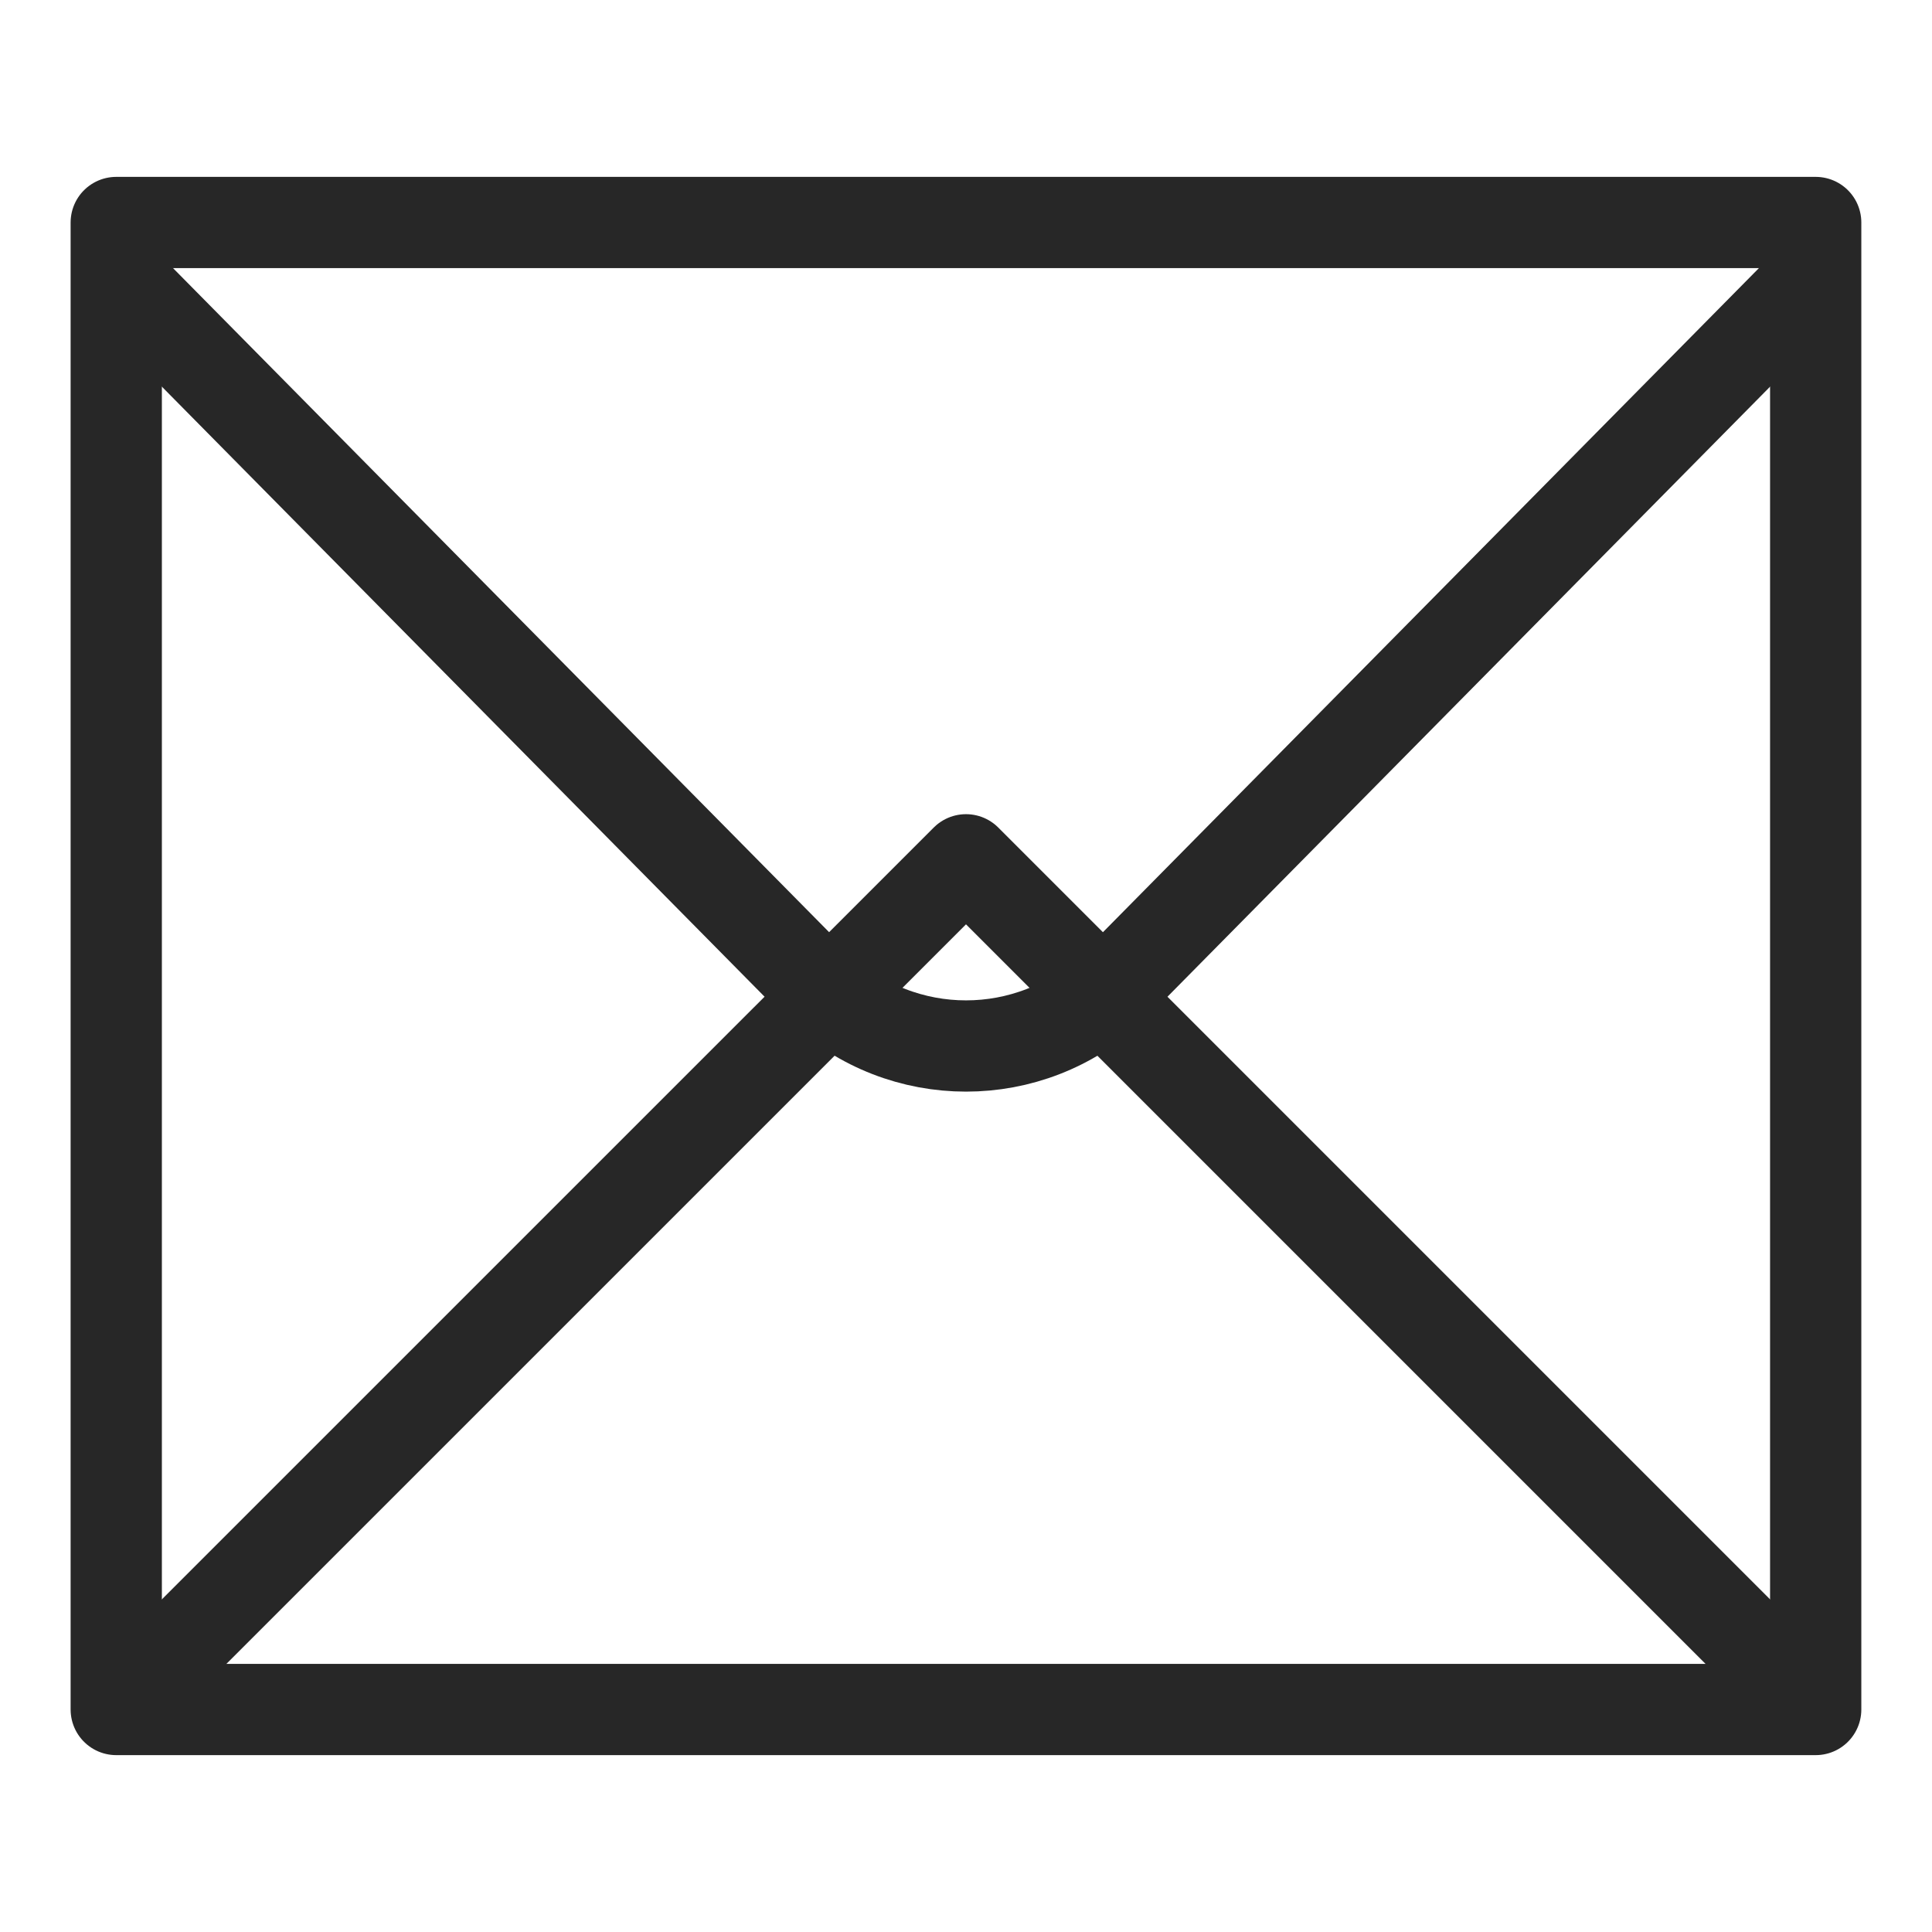
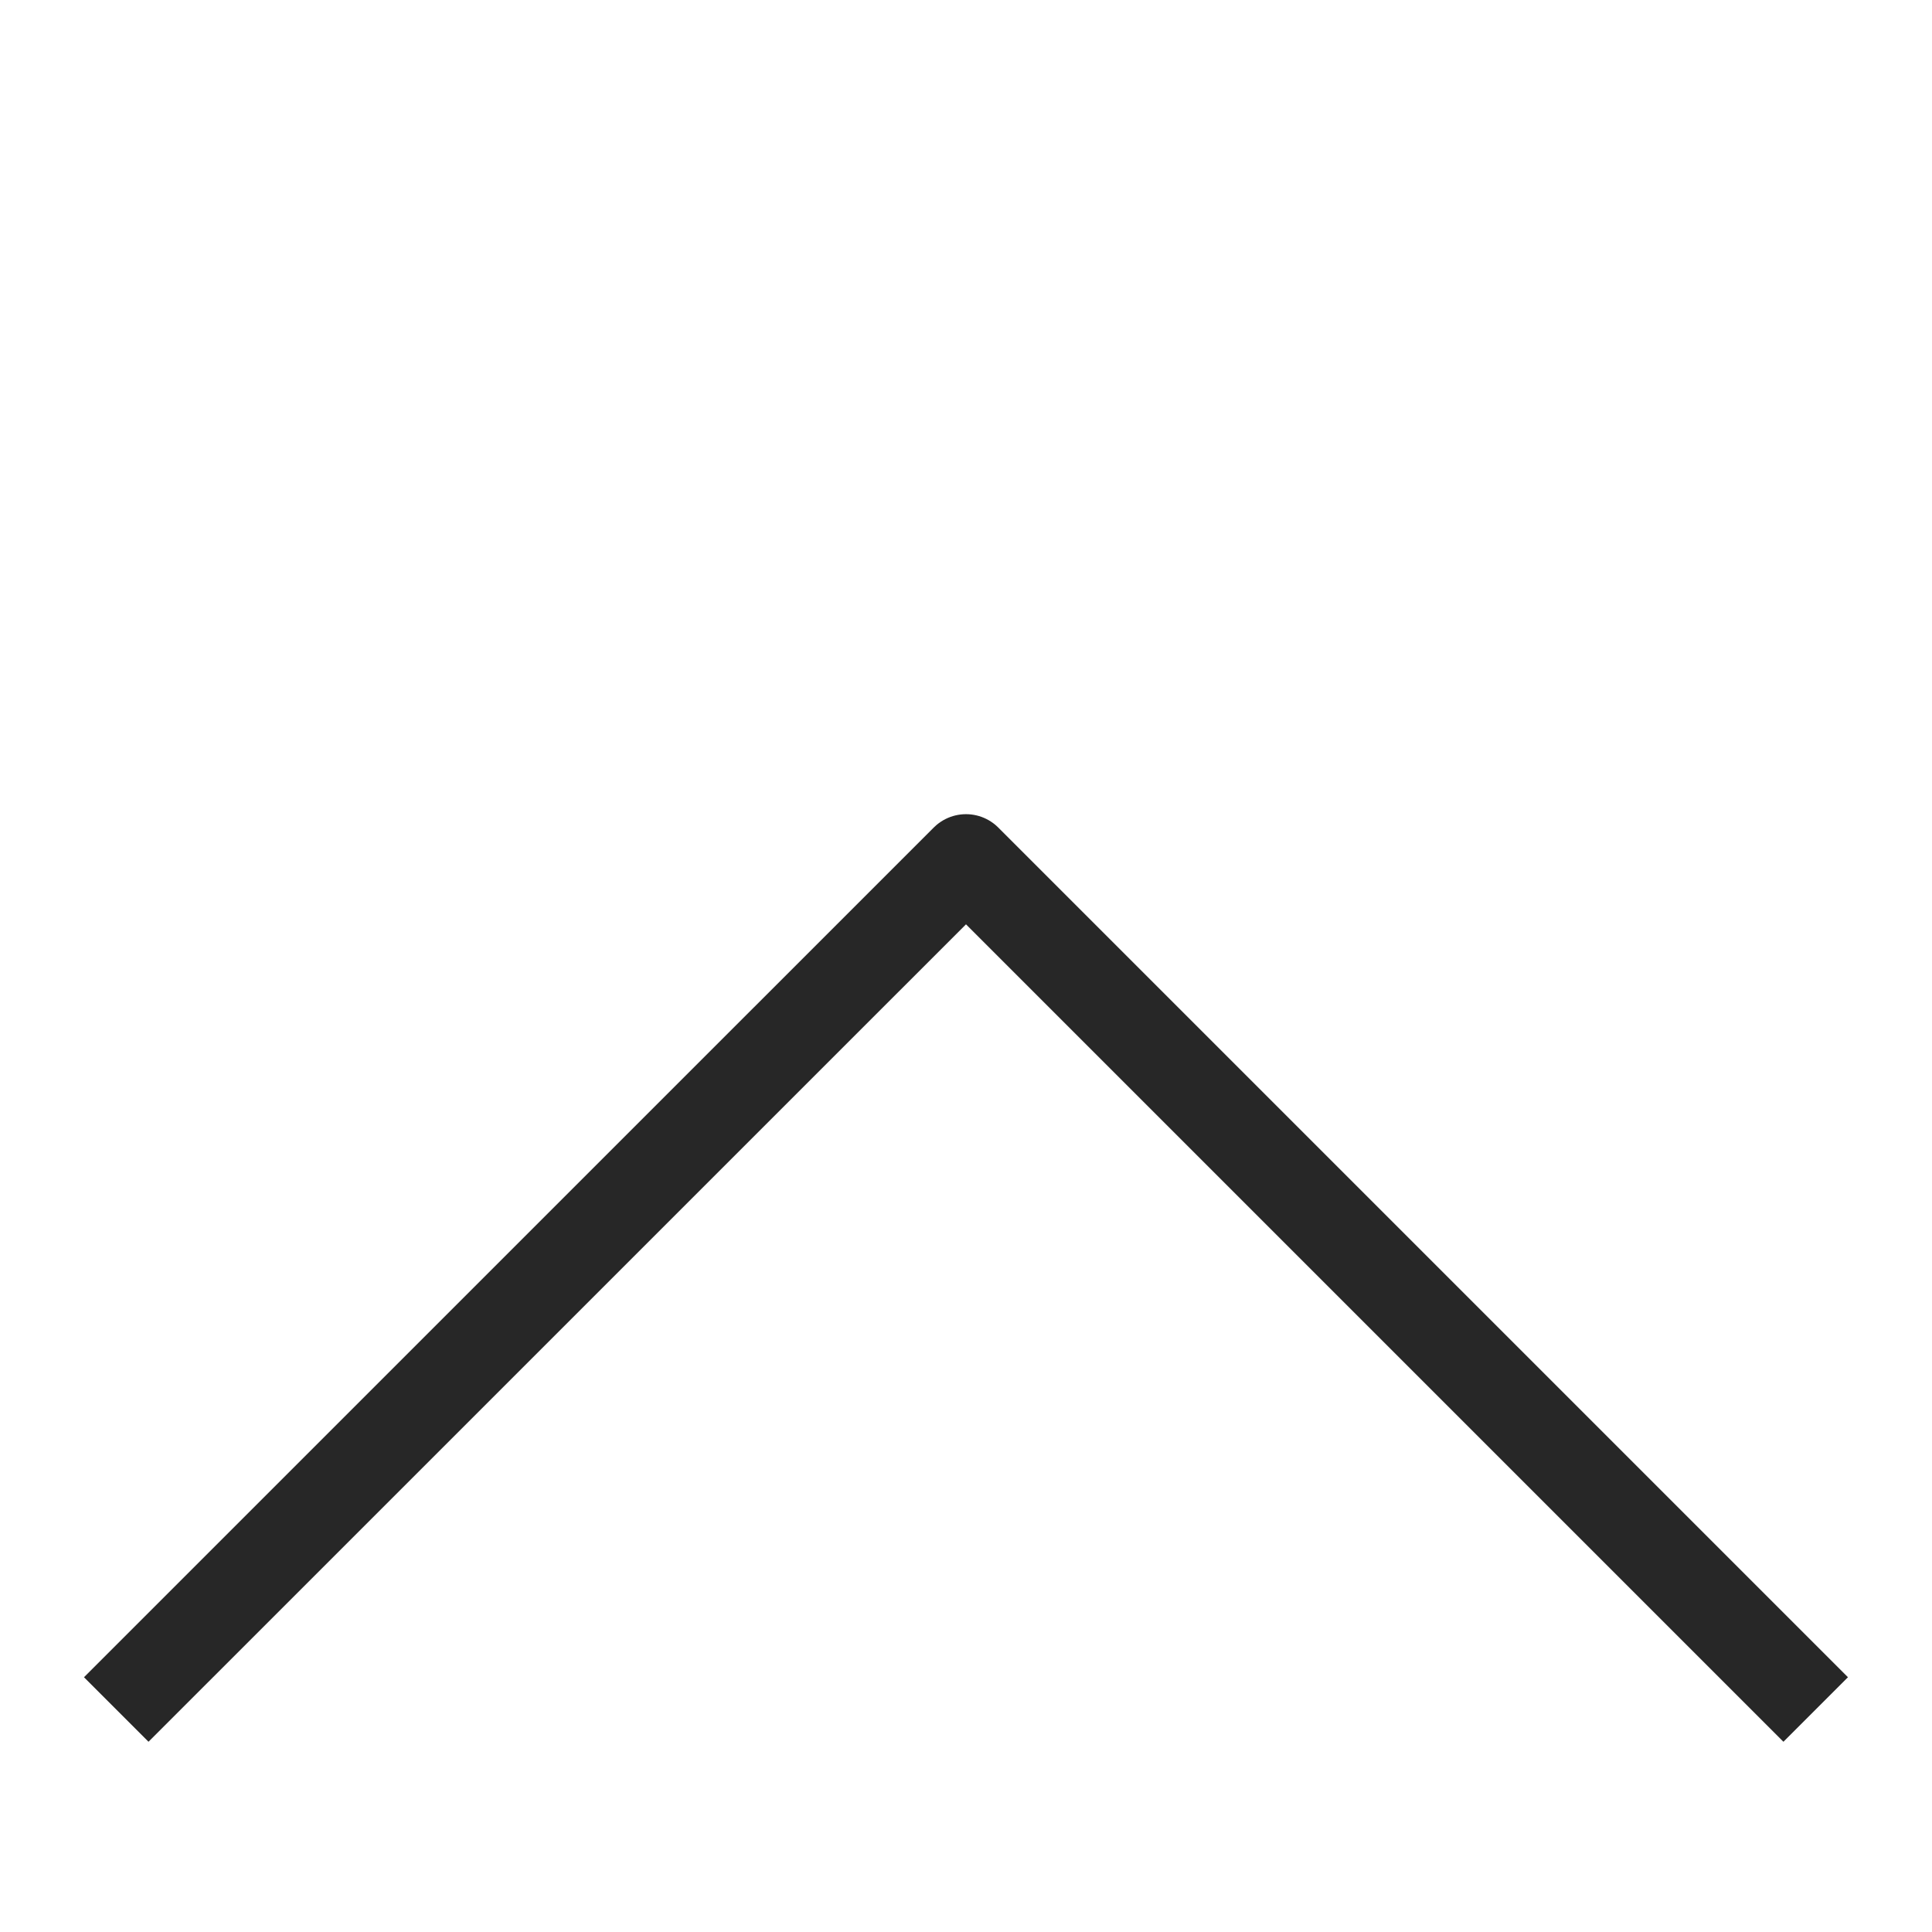
<svg xmlns="http://www.w3.org/2000/svg" version="1.1" id="레이어_1" x="0px" y="0px" width="30px" height="30px" viewBox="0 0 30 30" enable-background="new 0 0 30 30" xml:space="preserve">
-   <rect x="1.805" y="3.455" fill="none" stroke="#272727" stroke-width="1.417" stroke-linejoin="round" stroke-miterlimit="10" width="26.389" height="23.09" />
  <polyline fill="none" stroke="#272727" stroke-width="1.417" stroke-linejoin="round" stroke-miterlimit="10" points="  1.805,26.545 15,13.351 28.194,26.545 " />
-   <path fill="none" stroke="#272727" stroke-width="1.417" stroke-linejoin="round" stroke-miterlimit="10" d="M1.805,4.279  l10.934,11.067c1.271,1.195,3.252,1.195,4.523,0L28.194,4.279" />
</svg>